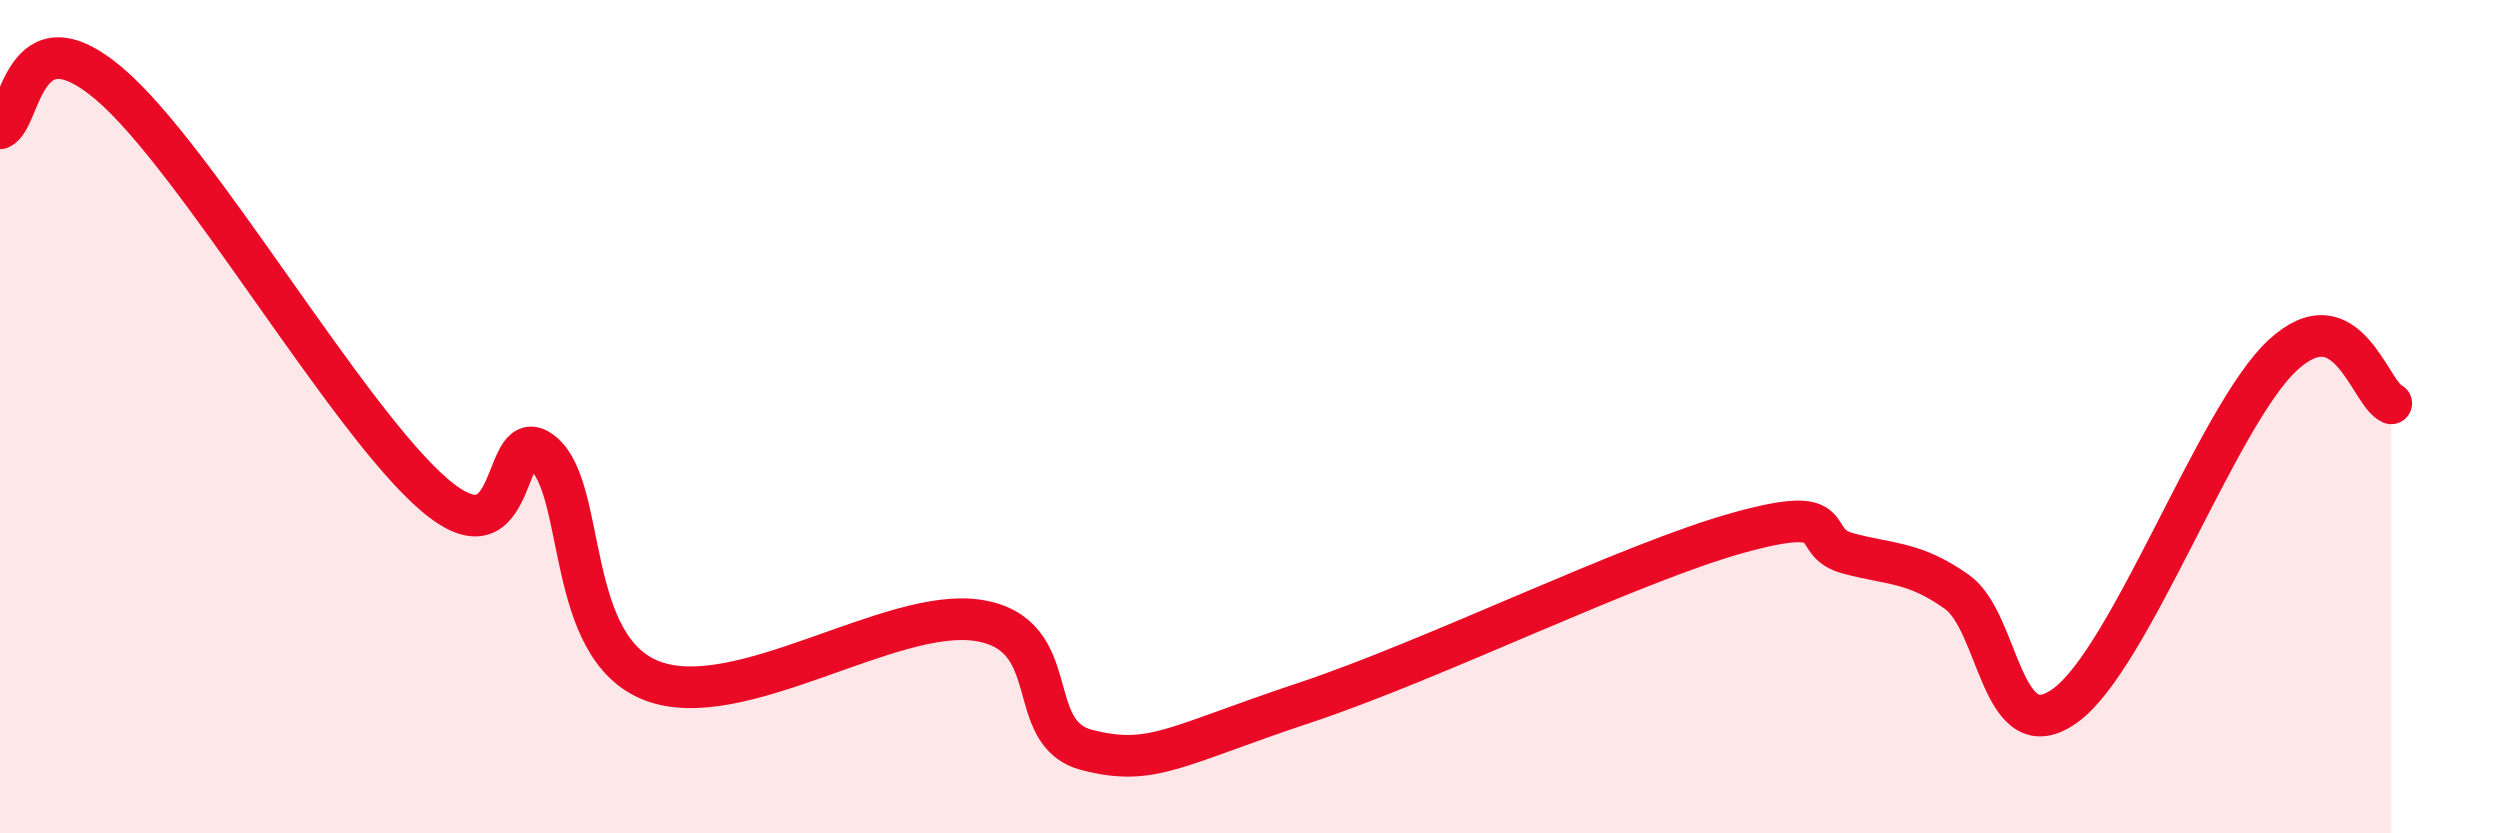
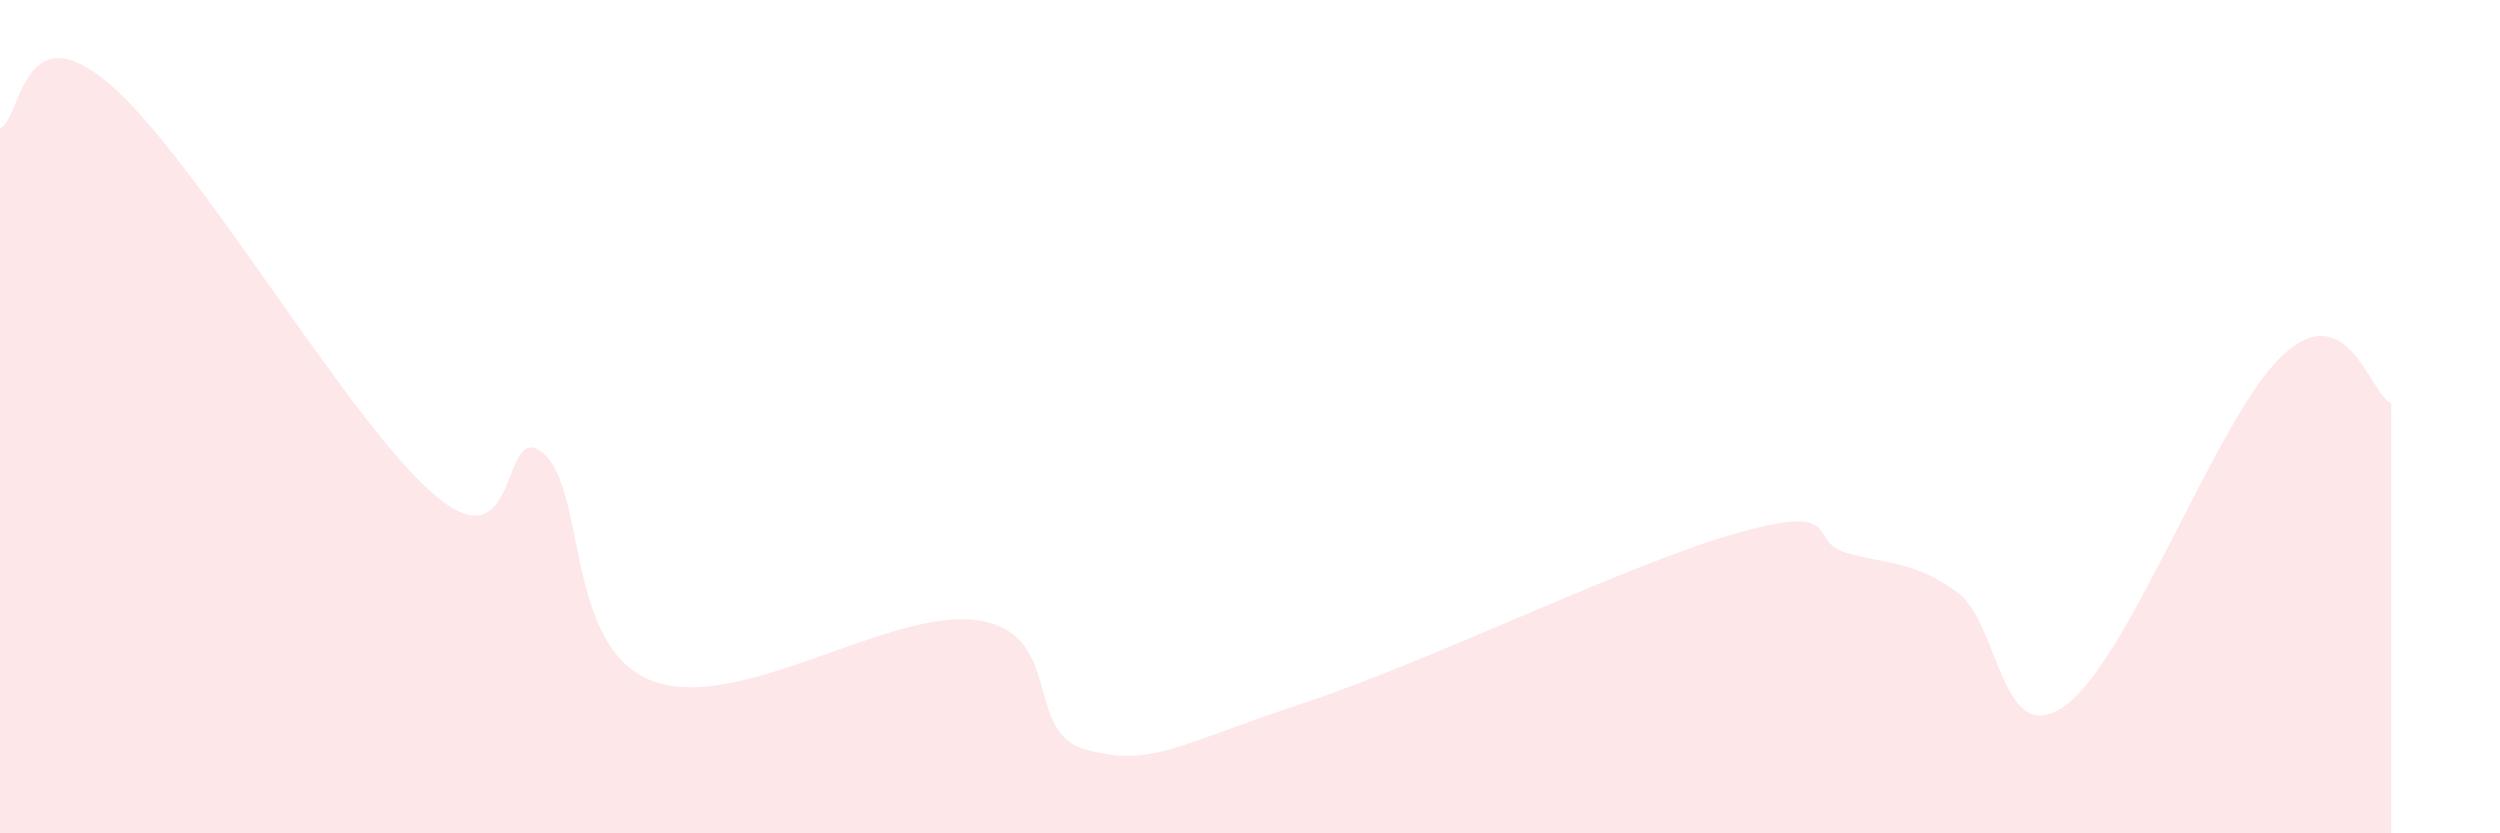
<svg xmlns="http://www.w3.org/2000/svg" width="60" height="20" viewBox="0 0 60 20">
  <path d="M 0,3.08 C 0.52,2.86 0.52,0.24 2.61,2 C 4.7,3.76 8.34,10.1 10.43,11.88 C 12.52,13.66 12,9.99 13.04,10.88 C 14.08,11.77 13.56,15.54 15.65,16.34 C 17.74,17.14 21.39,14.56 23.48,14.89 C 25.57,15.22 24.53,17.6 26.09,18 C 27.65,18.4 28.17,17.91 31.3,16.87 C 34.43,15.83 39.13,13.5 41.74,12.78 C 44.35,12.06 43.31,13 44.35,13.28 C 45.39,13.56 45.92,13.47 46.96,14.2 C 48,14.93 48.01,18.06 49.57,16.93 C 51.13,15.8 53.22,9.98 54.78,8.53 C 56.34,7.08 56.87,9.45 57.39,9.68L57.39 20L0 20Z" fill="#EB0A25" opacity="0.1" stroke-linecap="round" stroke-linejoin="round" />
-   <path d="M 0,3.08 C 0.52,2.86 0.52,0.24 2.61,2 C 4.7,3.76 8.34,10.1 10.43,11.88 C 12.52,13.66 12,9.99 13.04,10.88 C 14.08,11.77 13.56,15.54 15.65,16.34 C 17.74,17.14 21.39,14.56 23.48,14.89 C 25.57,15.22 24.53,17.6 26.09,18 C 27.65,18.4 28.17,17.91 31.3,16.87 C 34.43,15.83 39.13,13.5 41.74,12.78 C 44.35,12.06 43.31,13 44.35,13.28 C 45.39,13.56 45.92,13.47 46.96,14.2 C 48,14.93 48.01,18.06 49.57,16.93 C 51.13,15.8 53.22,9.98 54.78,8.53 C 56.34,7.08 56.87,9.45 57.39,9.68" stroke="#EB0A25" stroke-width="1" fill="none" stroke-linecap="round" stroke-linejoin="round" />
</svg>